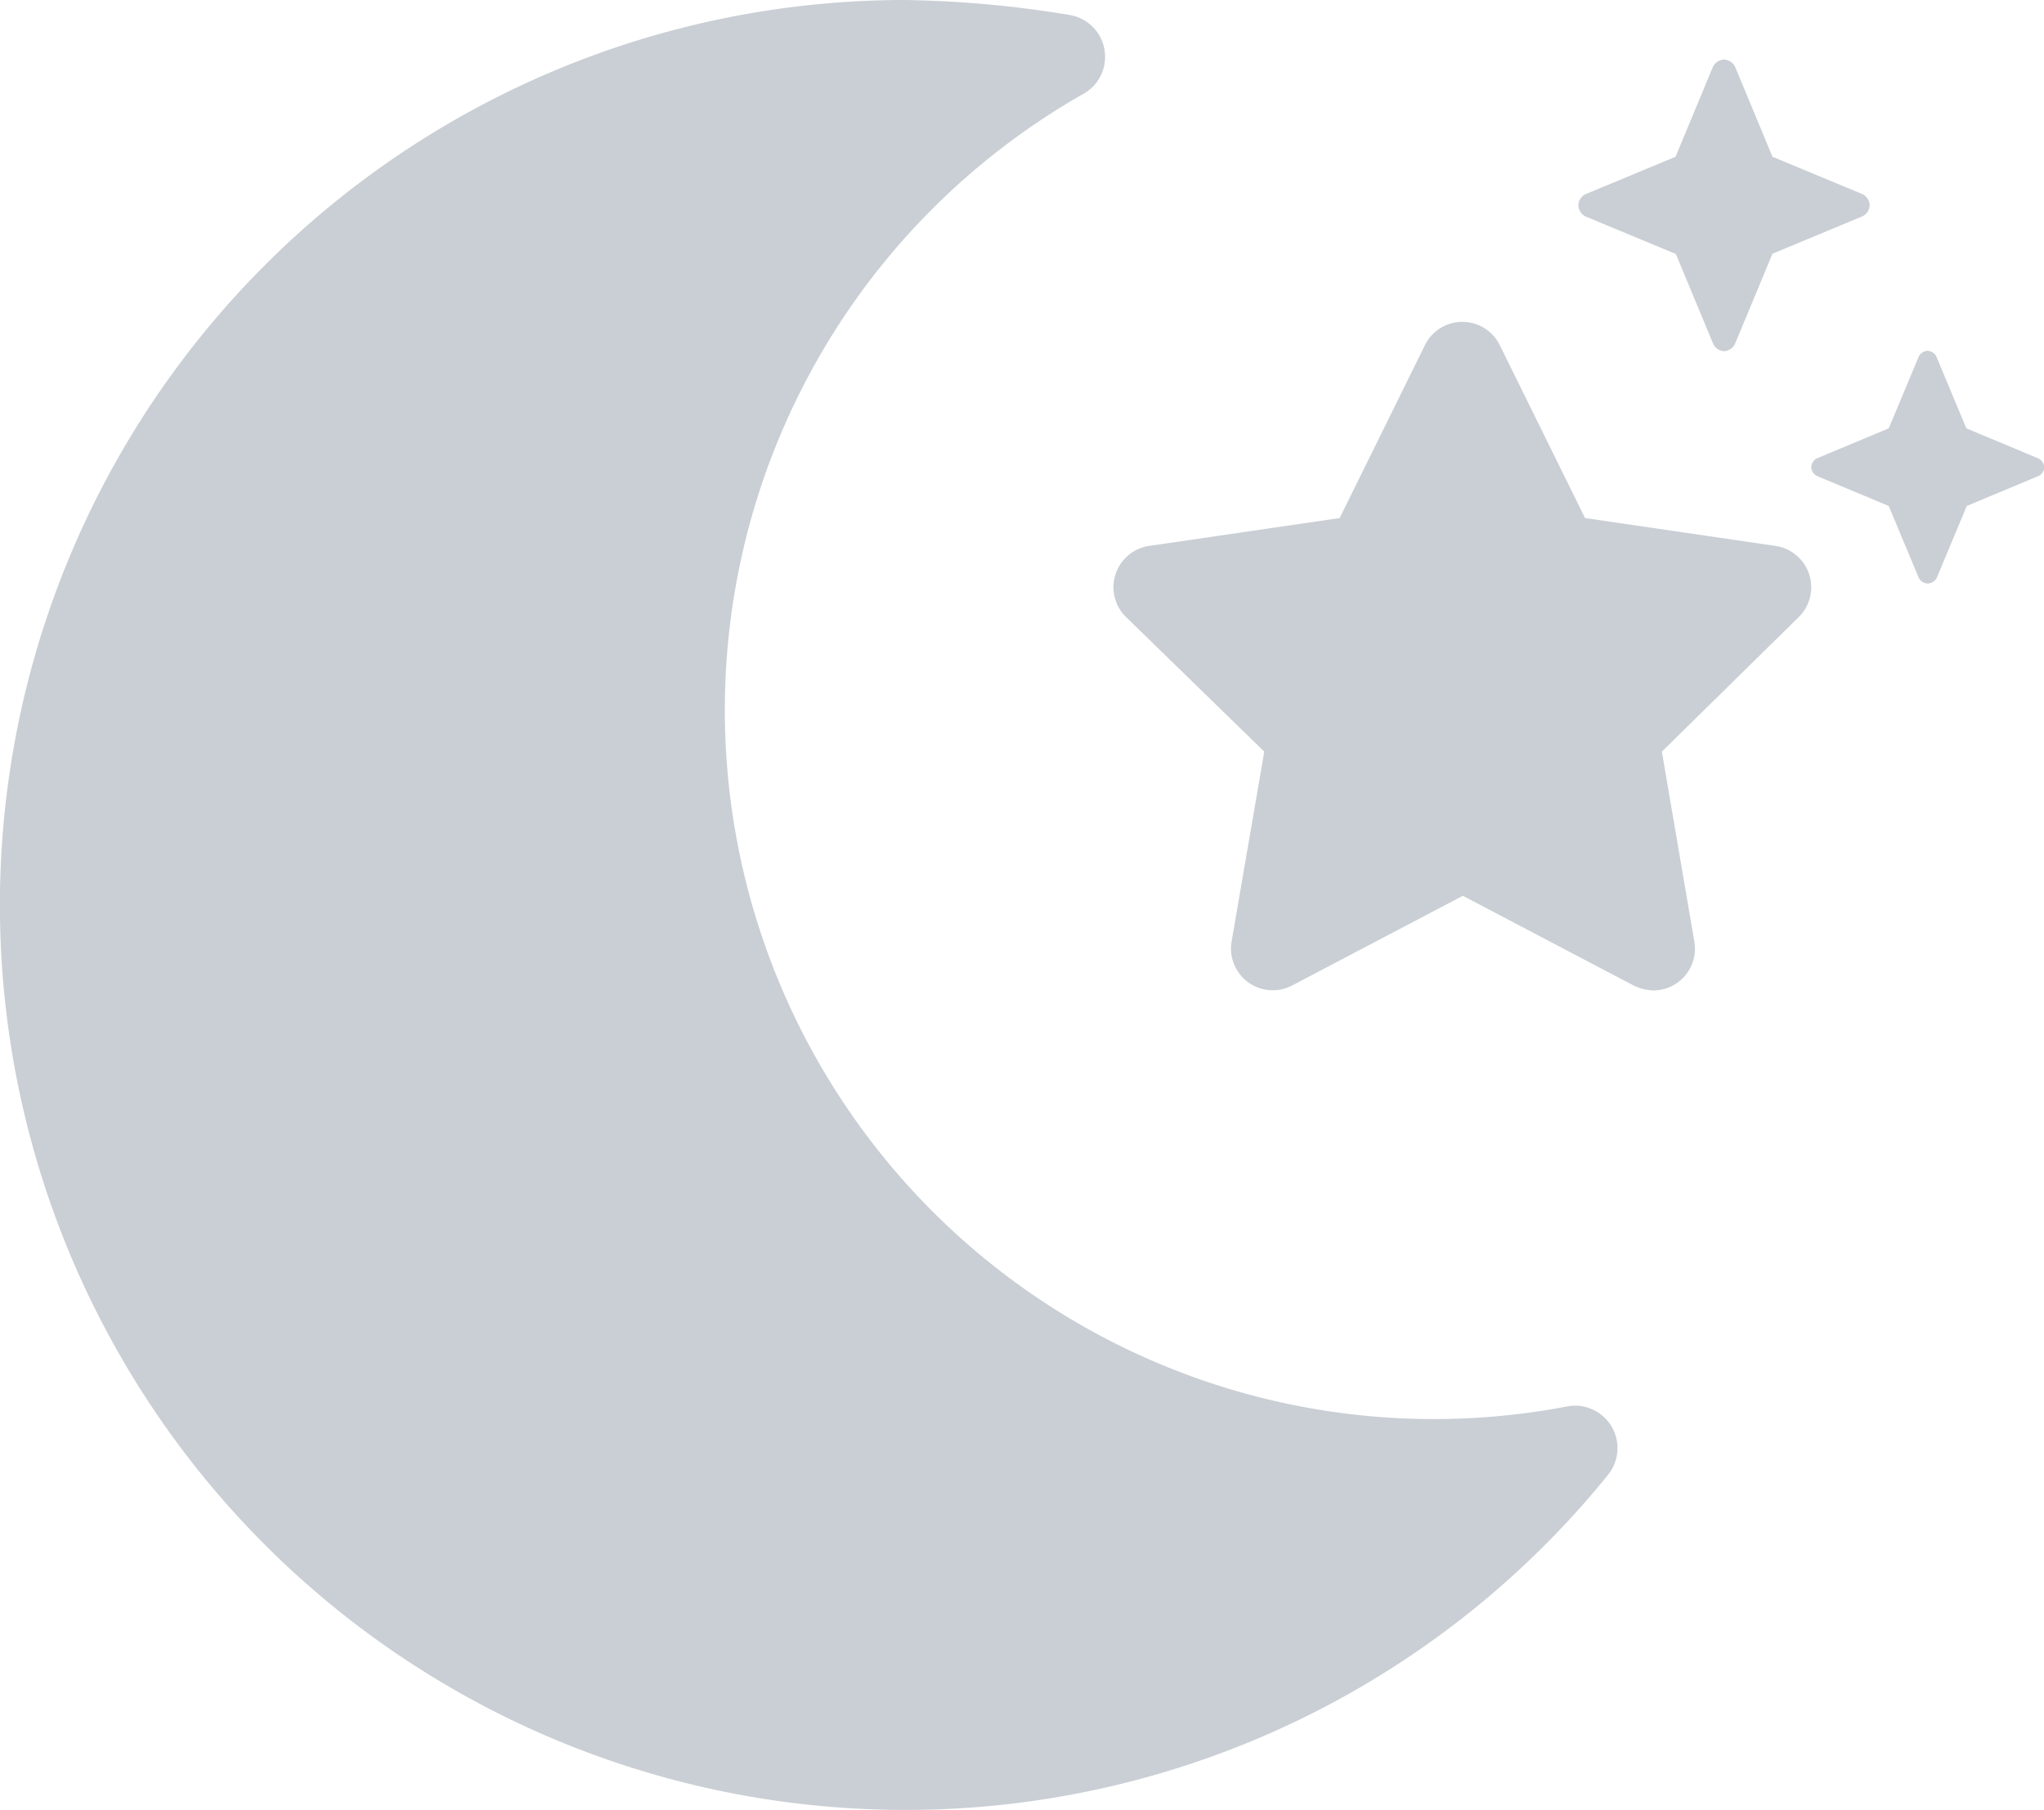
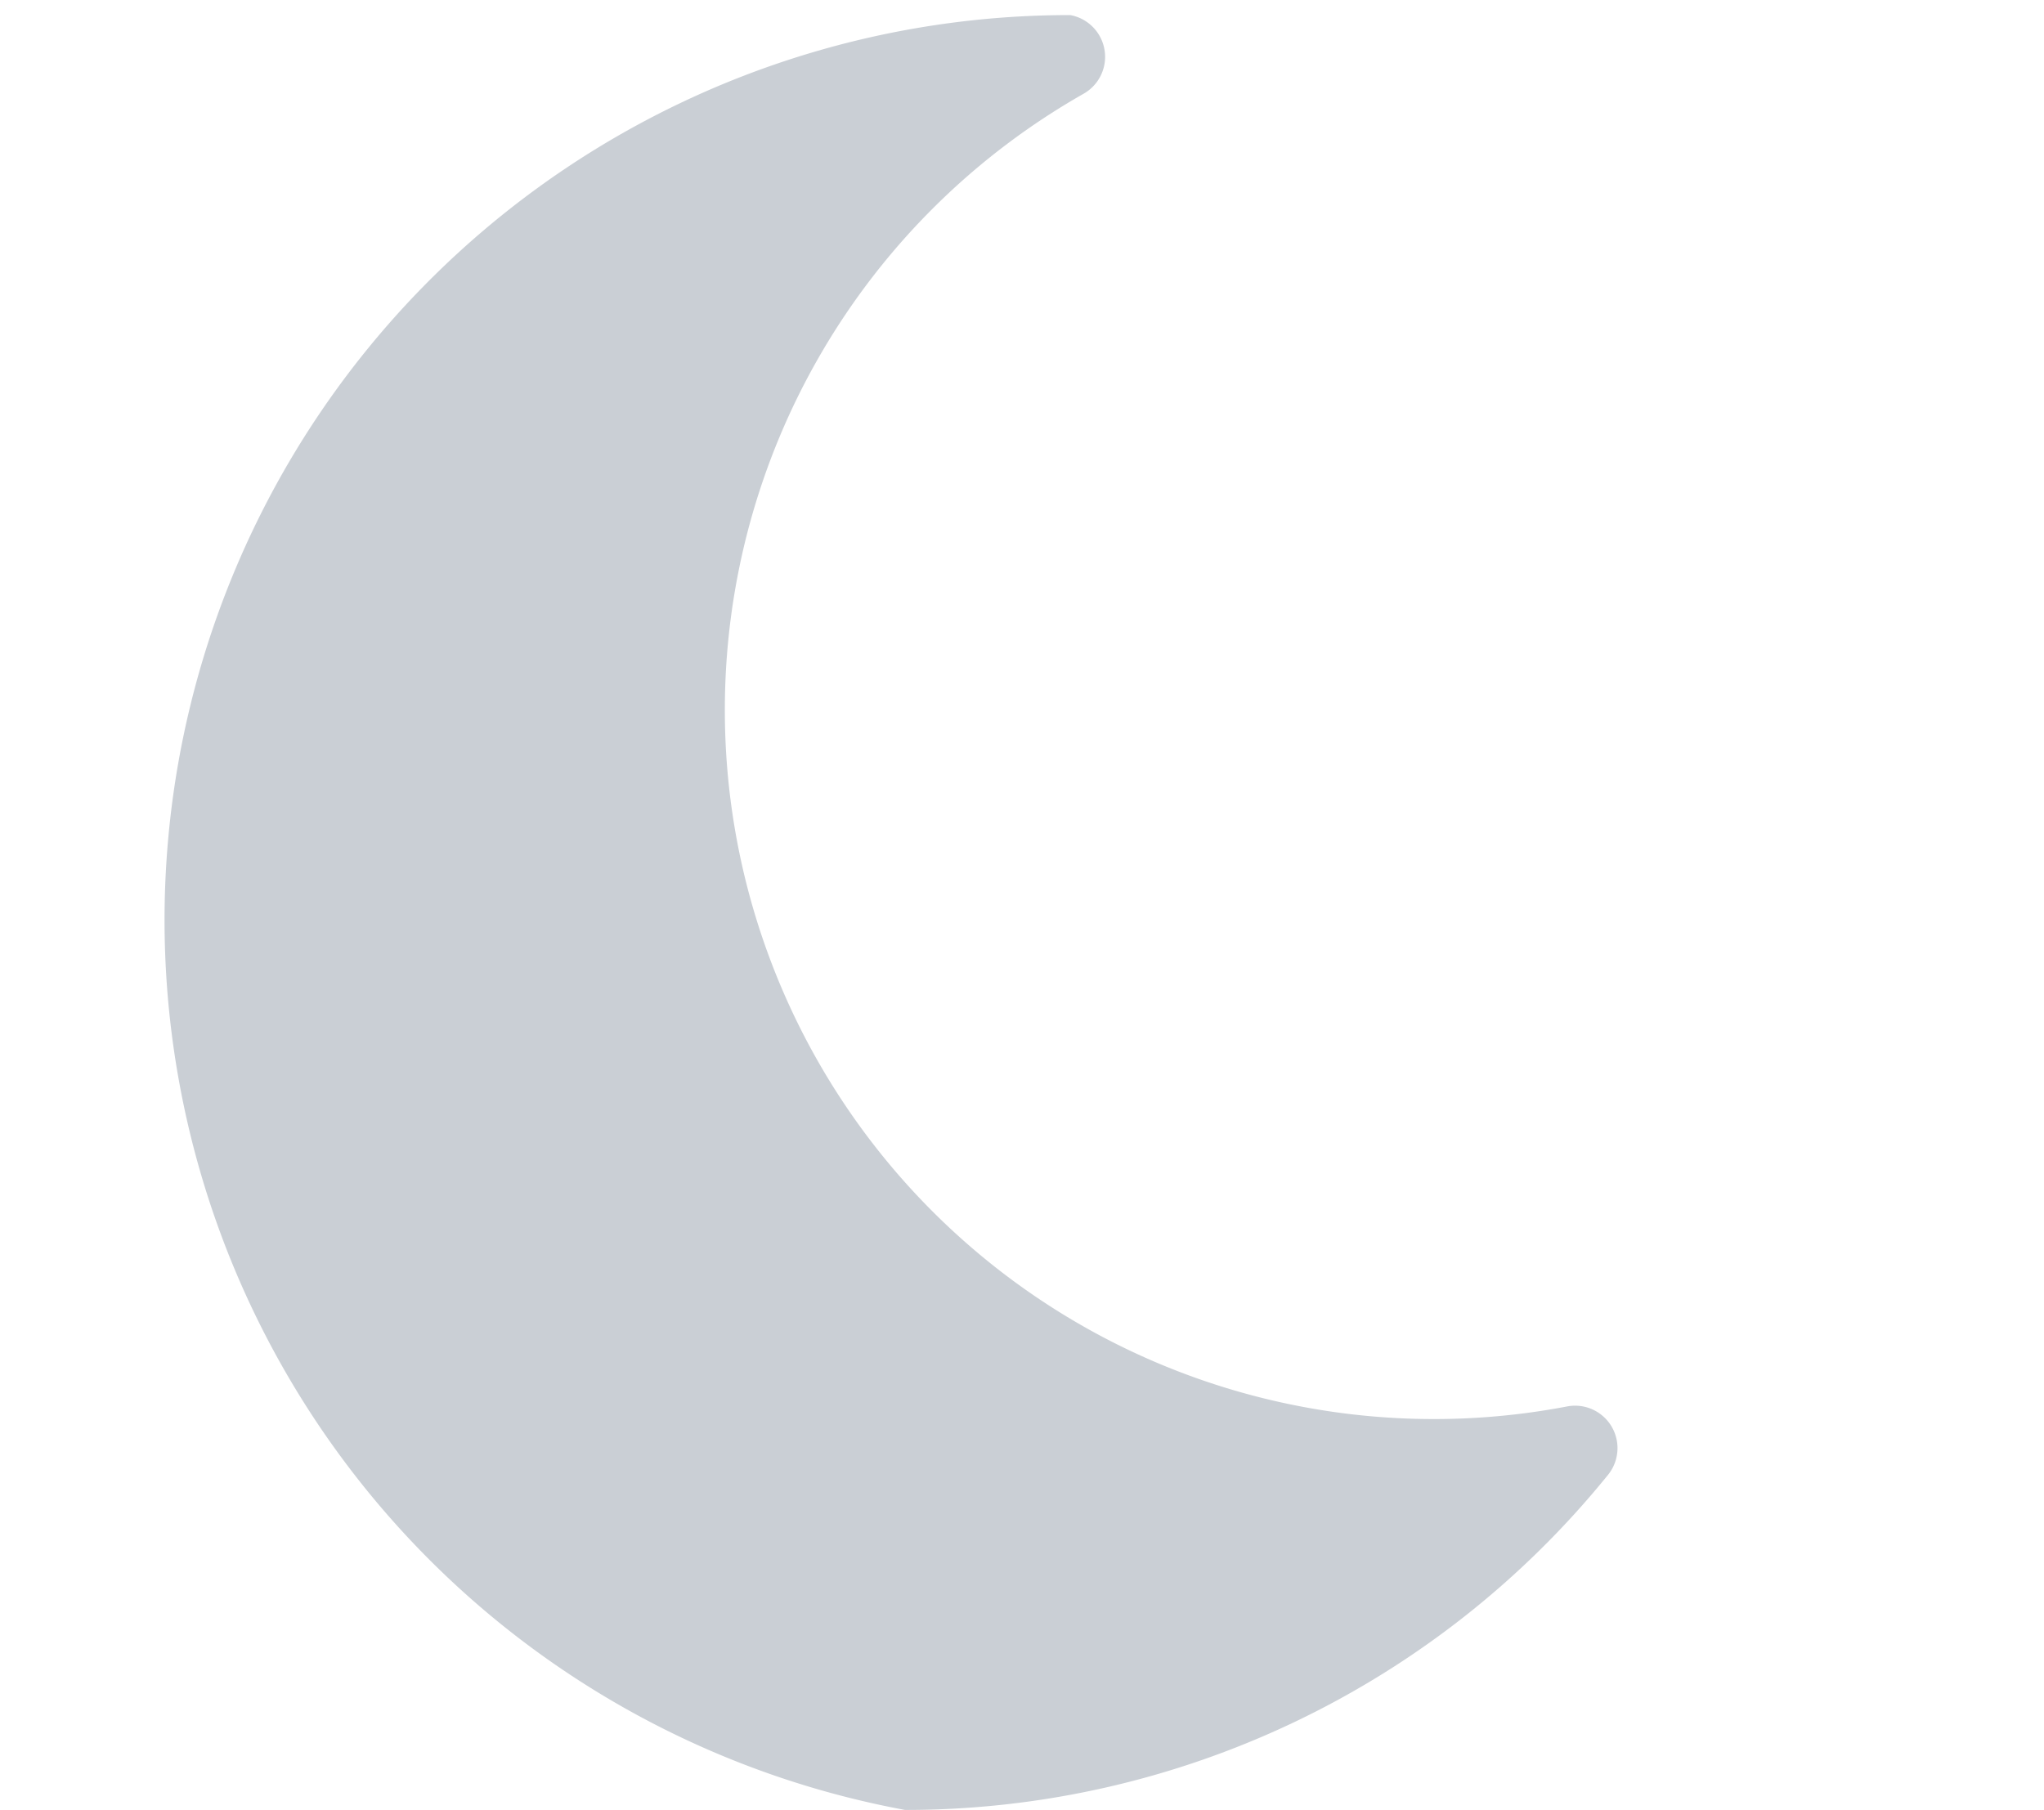
<svg xmlns="http://www.w3.org/2000/svg" width="20.326" height="18" viewBox="0 0 20.326 18">
  <defs>
    <style>.a{fill:#cacfd5;}</style>
  </defs>
  <g transform="translate(-569.457 -761.75)">
    <g transform="translate(580.529 762.348)">
      <g transform="translate(0 0)">
-         <path class="a" d="M4.693-11.571l.9.374.374.9a.132.132,0,0,0,.108.067A.132.132,0,0,0,6.18-10.3l.374-.9.9-.374a.132.132,0,0,0,.067-.108.132.132,0,0,0-.067-.108l-.9-.374-.374-.9a.132.132,0,0,0-.108-.067.132.132,0,0,0-.108.067l-.374.9-.9.374a.132.132,0,0,0-.067.108A.132.132,0,0,0,4.693-11.571Zm1.89,3.277L4.69-8.571l-.848-1.72a.415.415,0,0,0-.744,0L2.25-8.571.356-8.294a.415.415,0,0,0-.23.708L1.5-6.248l-.325,1.89a.415.415,0,0,0,.6.437l1.7-.893,1.7.893a.492.492,0,0,0,.193.048.415.415,0,0,0,.415-.415.5.5,0,0,0-.006-.07l-.323-1.89L6.815-7.586A.416.416,0,0,0,6.584-8.294ZM9.2-9.163l-.718-.3-.3-.718a.105.105,0,0,0-.086-.053.105.105,0,0,0-.086.053l-.3.718-.718.3a.106.106,0,0,0-.053.086.106.106,0,0,0,.053.086l.718.3.3.718A.105.105,0,0,0,8.1-7.92a.105.105,0,0,0,.086-.053l.3-.718.718-.3a.106.106,0,0,0,.053-.086A.106.106,0,0,0,9.2-9.163Z" transform="translate(0 13.125)" />
-       </g>
+         </g>
    </g>
-     <path class="a" d="M9.957,2.25a8.983,8.983,0,0,0,6.991-3.333.422.422,0,0,0-.406-.68A7.051,7.051,0,0,1,8.165-8.687a7.046,7.046,0,0,1,3.568-6.131A.422.422,0,0,0,11.6-15.6a10.929,10.929,0,0,0-1.644-.15,9,9,0,0,0-9,9A9,9,0,0,0,9.957,2.25Z" transform="translate(568.5 777.5)" />
+     <path class="a" d="M9.957,2.25a8.983,8.983,0,0,0,6.991-3.333.422.422,0,0,0-.406-.68A7.051,7.051,0,0,1,8.165-8.687a7.046,7.046,0,0,1,3.568-6.131A.422.422,0,0,0,11.6-15.6A9,9,0,0,0,9.957,2.25Z" transform="translate(568.5 777.5)" />
  </g>
</svg>